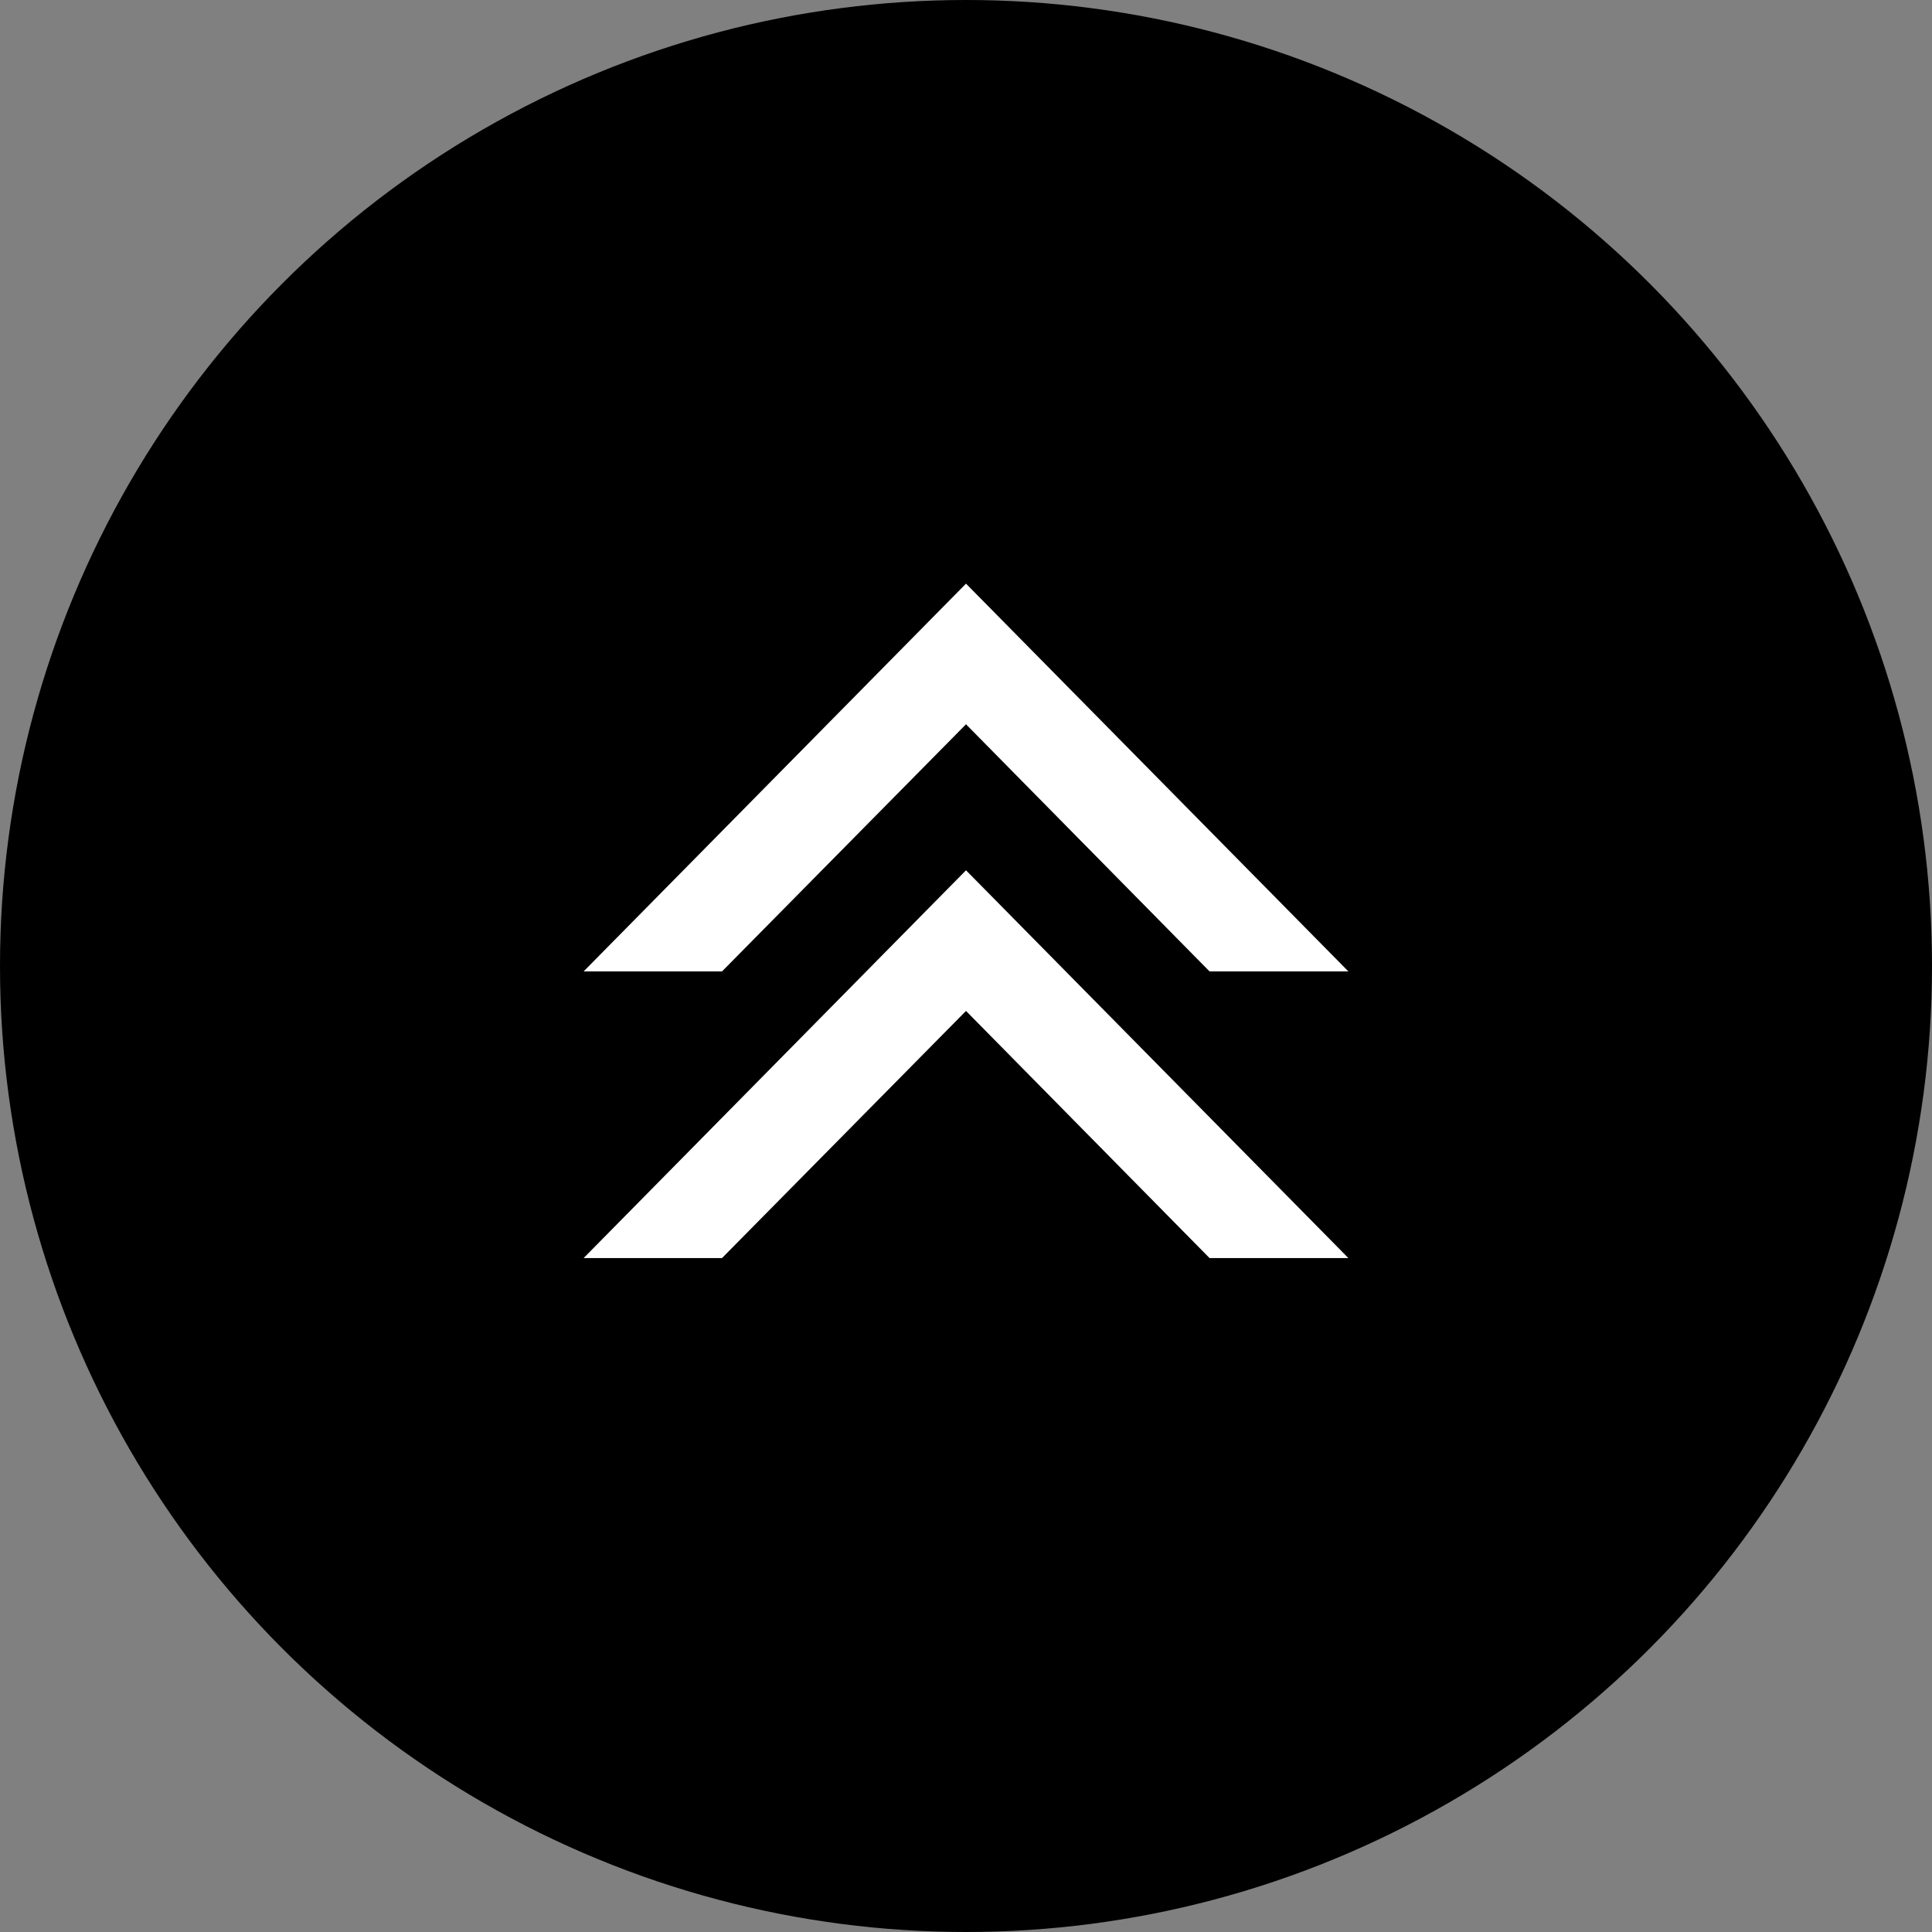
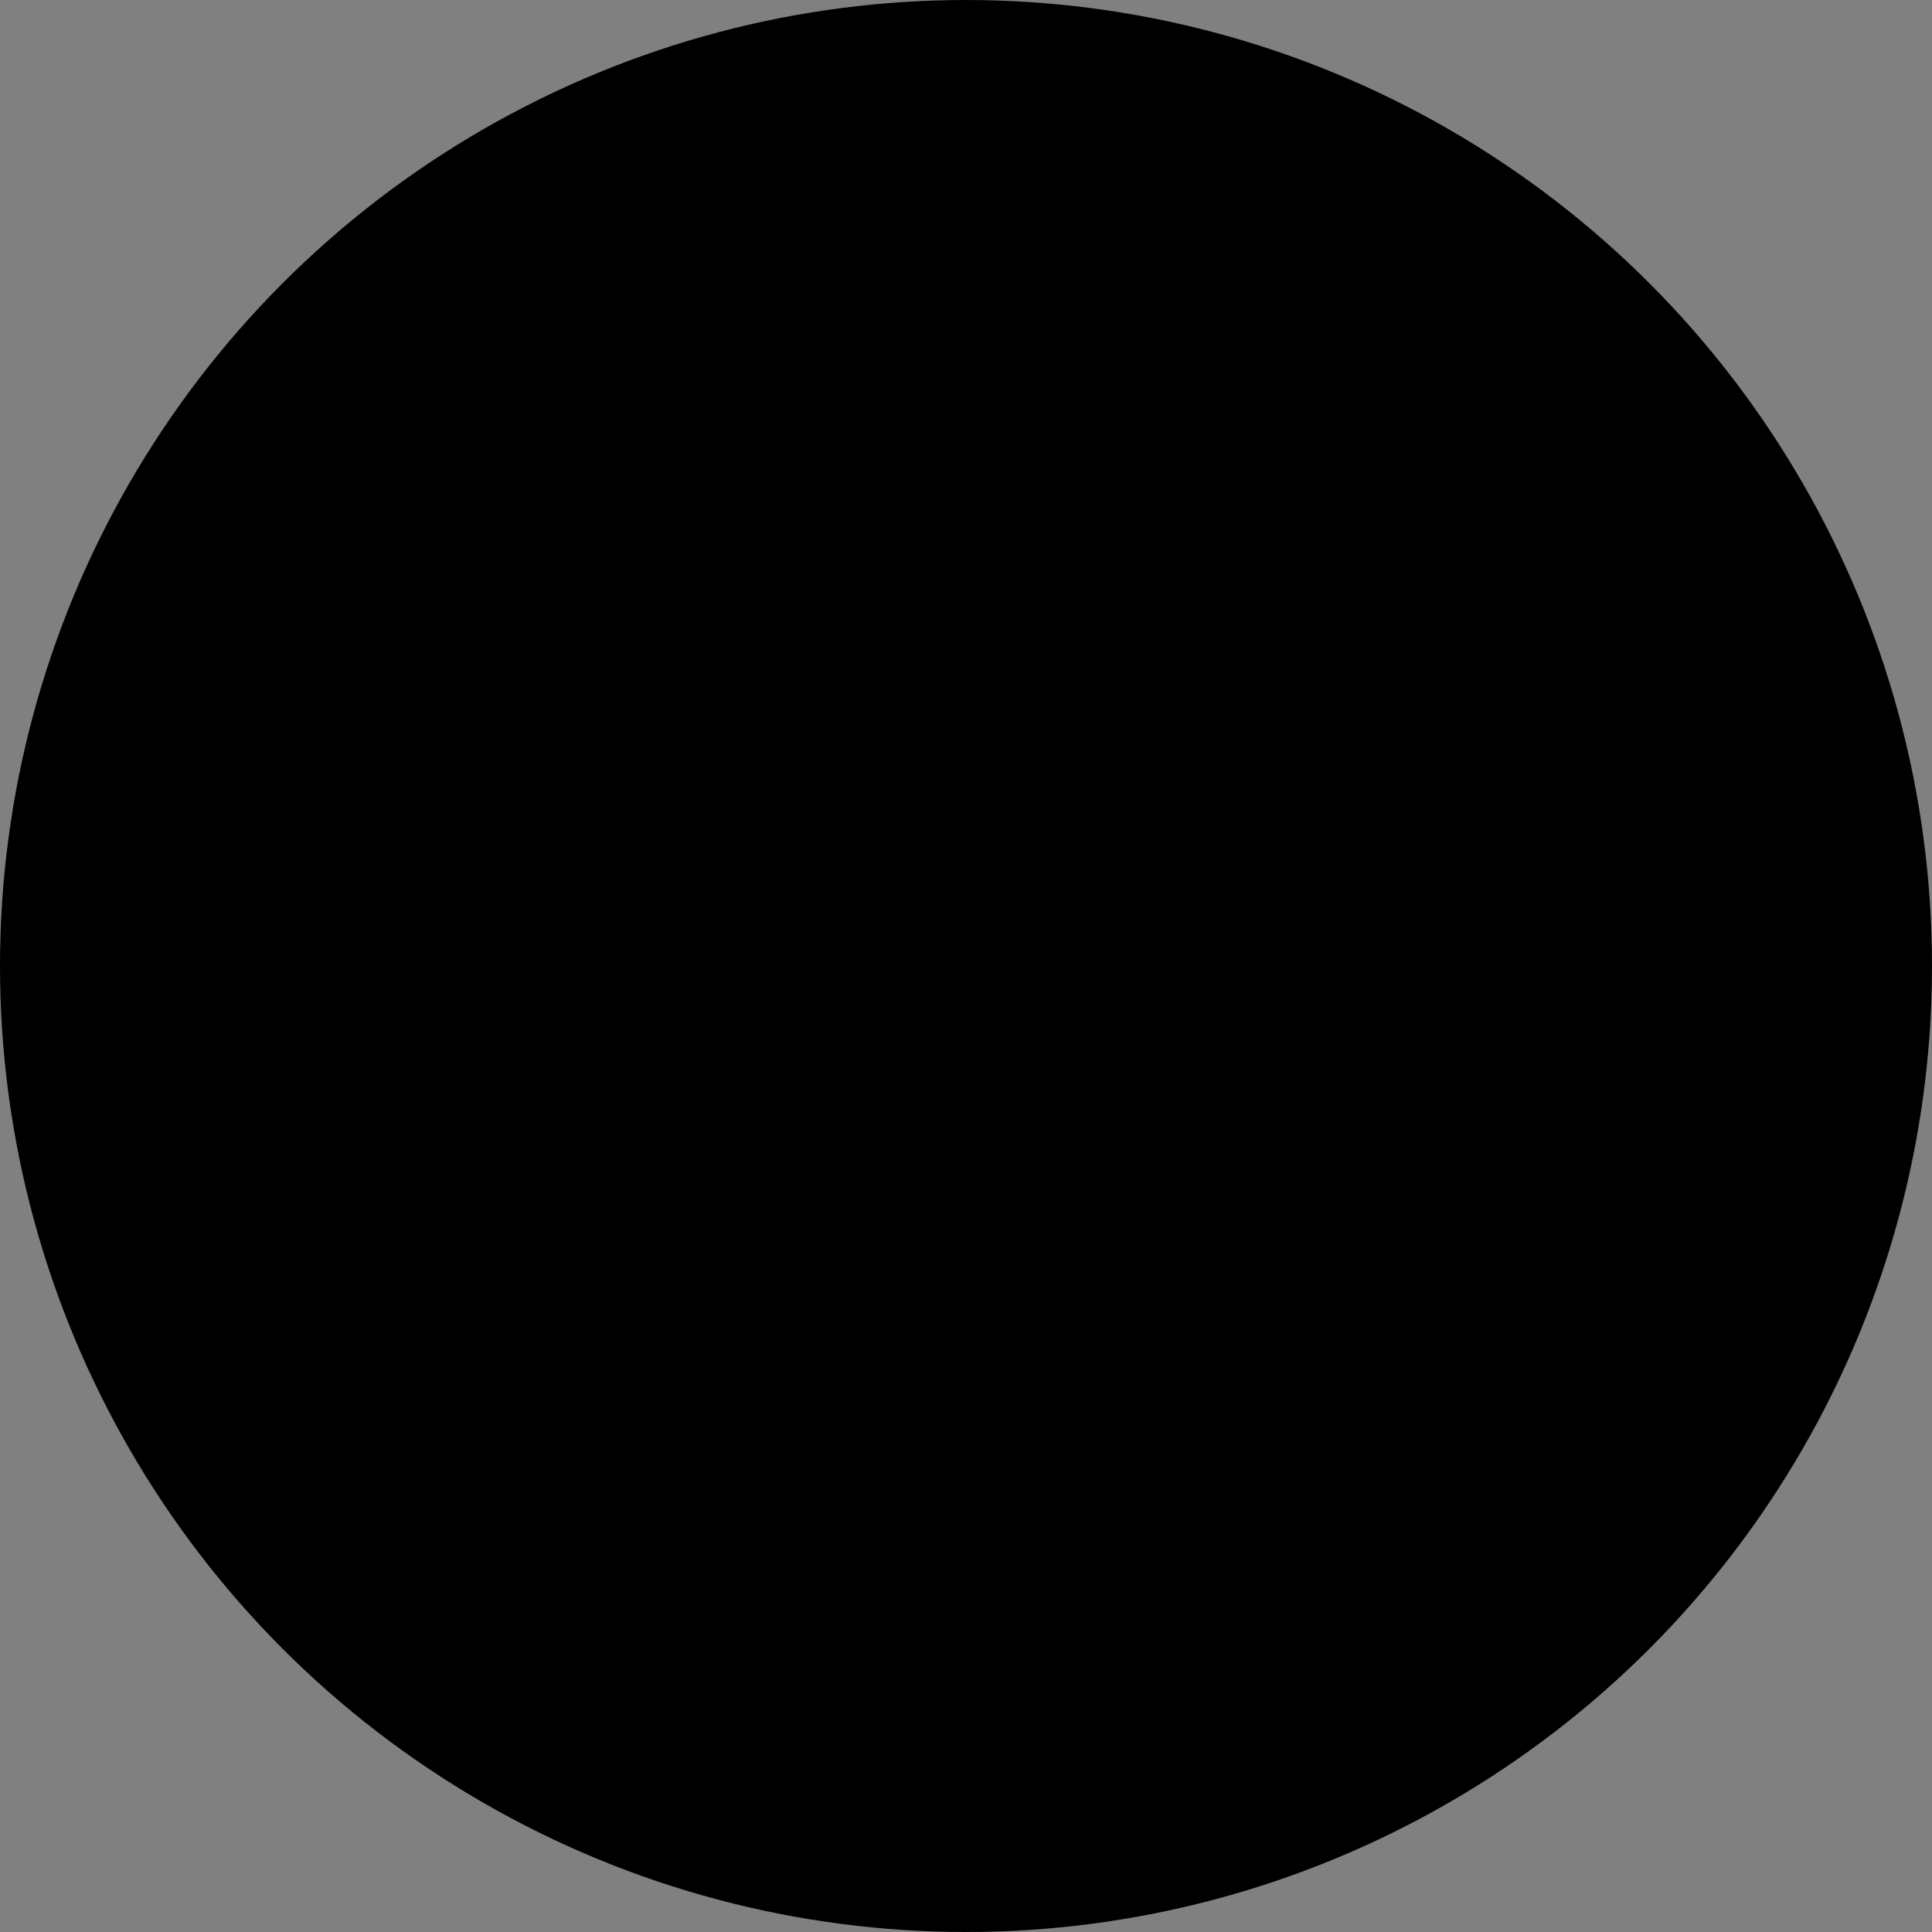
<svg xmlns="http://www.w3.org/2000/svg" id="pagetop" width="43" height="43" viewBox="0 0 43 43">
  <rect x="0" y="0" width="43" height="43" fill="#808080" stroke="none" />
  <defs>
    <style>
      .cls-1 {
        fill: #fff;
        fill-rule: evenodd;
      }
    </style>
  </defs>
  <circle id="楕円形_1" data-name="楕円形 1" cx="21.5" cy="21.5" r="21.5" />
-   <path id="シェイプ_13" data-name="シェイプ 13" class="cls-1" d="M1212.99,1405h3.08l5.43-5.5,5.42,5.5h3.09l-8.51-8.63Zm0-6.38h3.08l5.43-5.5,5.42,5.5h3.09l-8.51-8.63Z" transform="translate(-1200 -1377)" />
</svg>